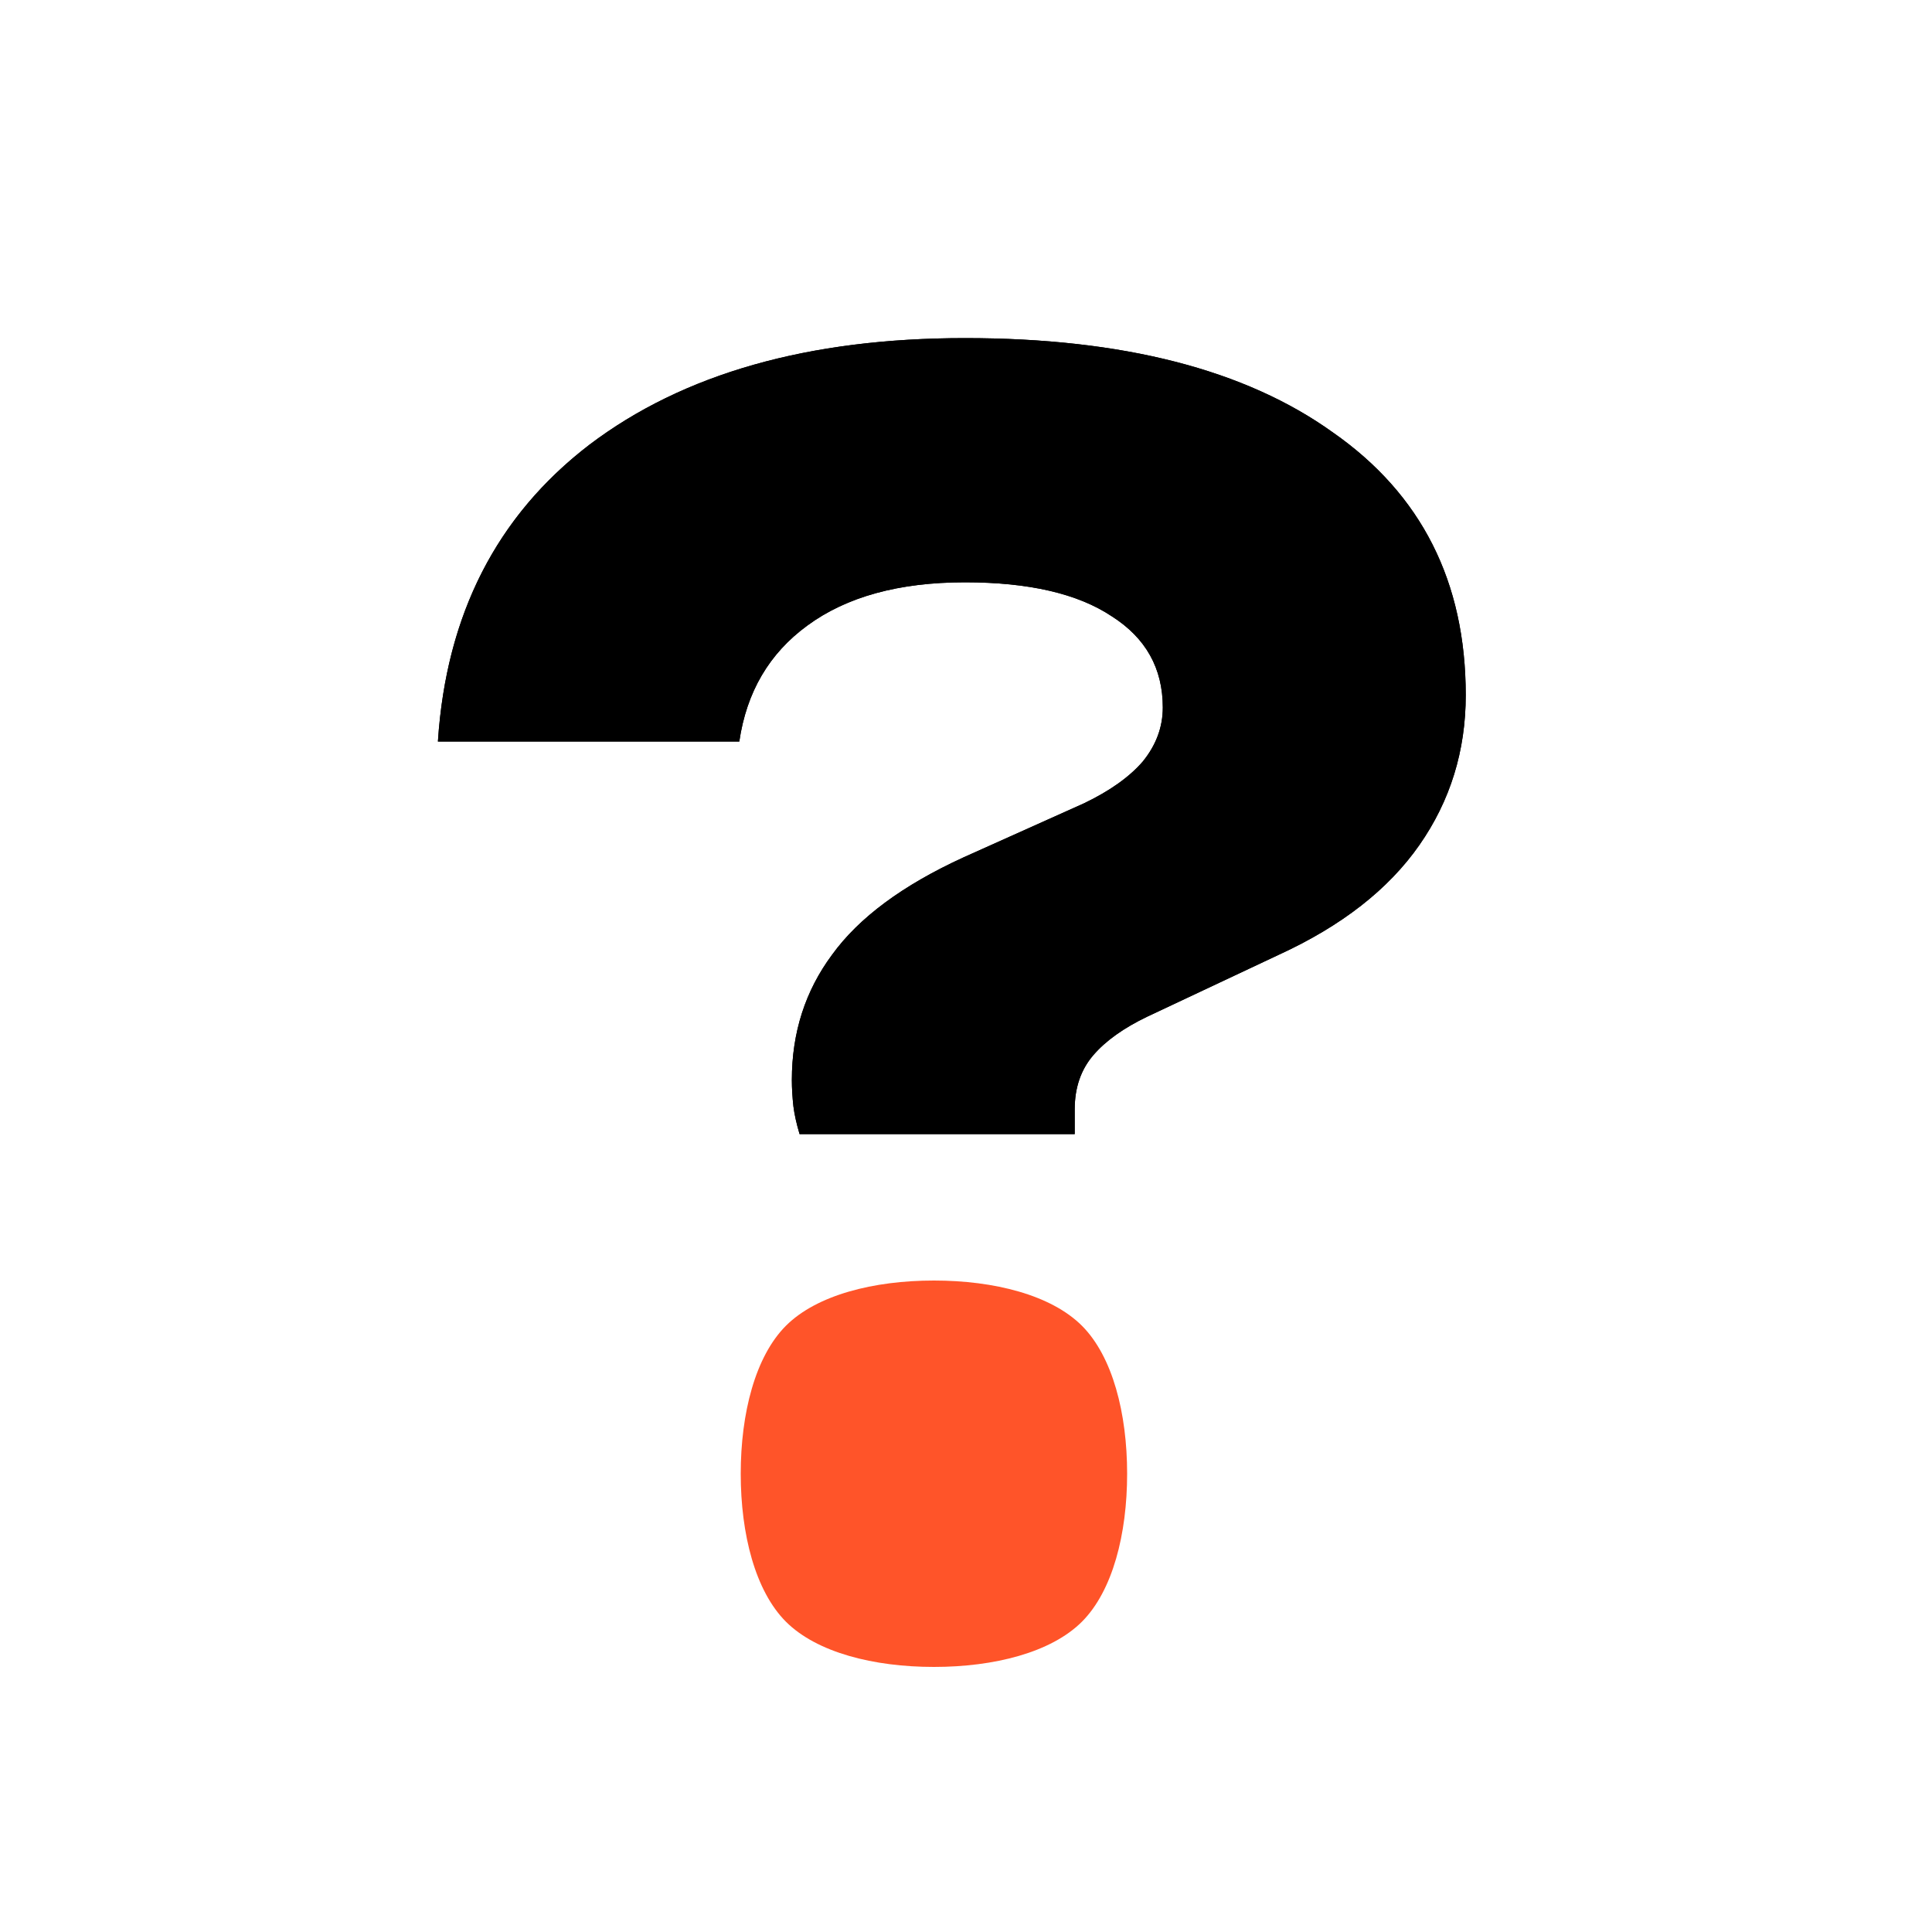
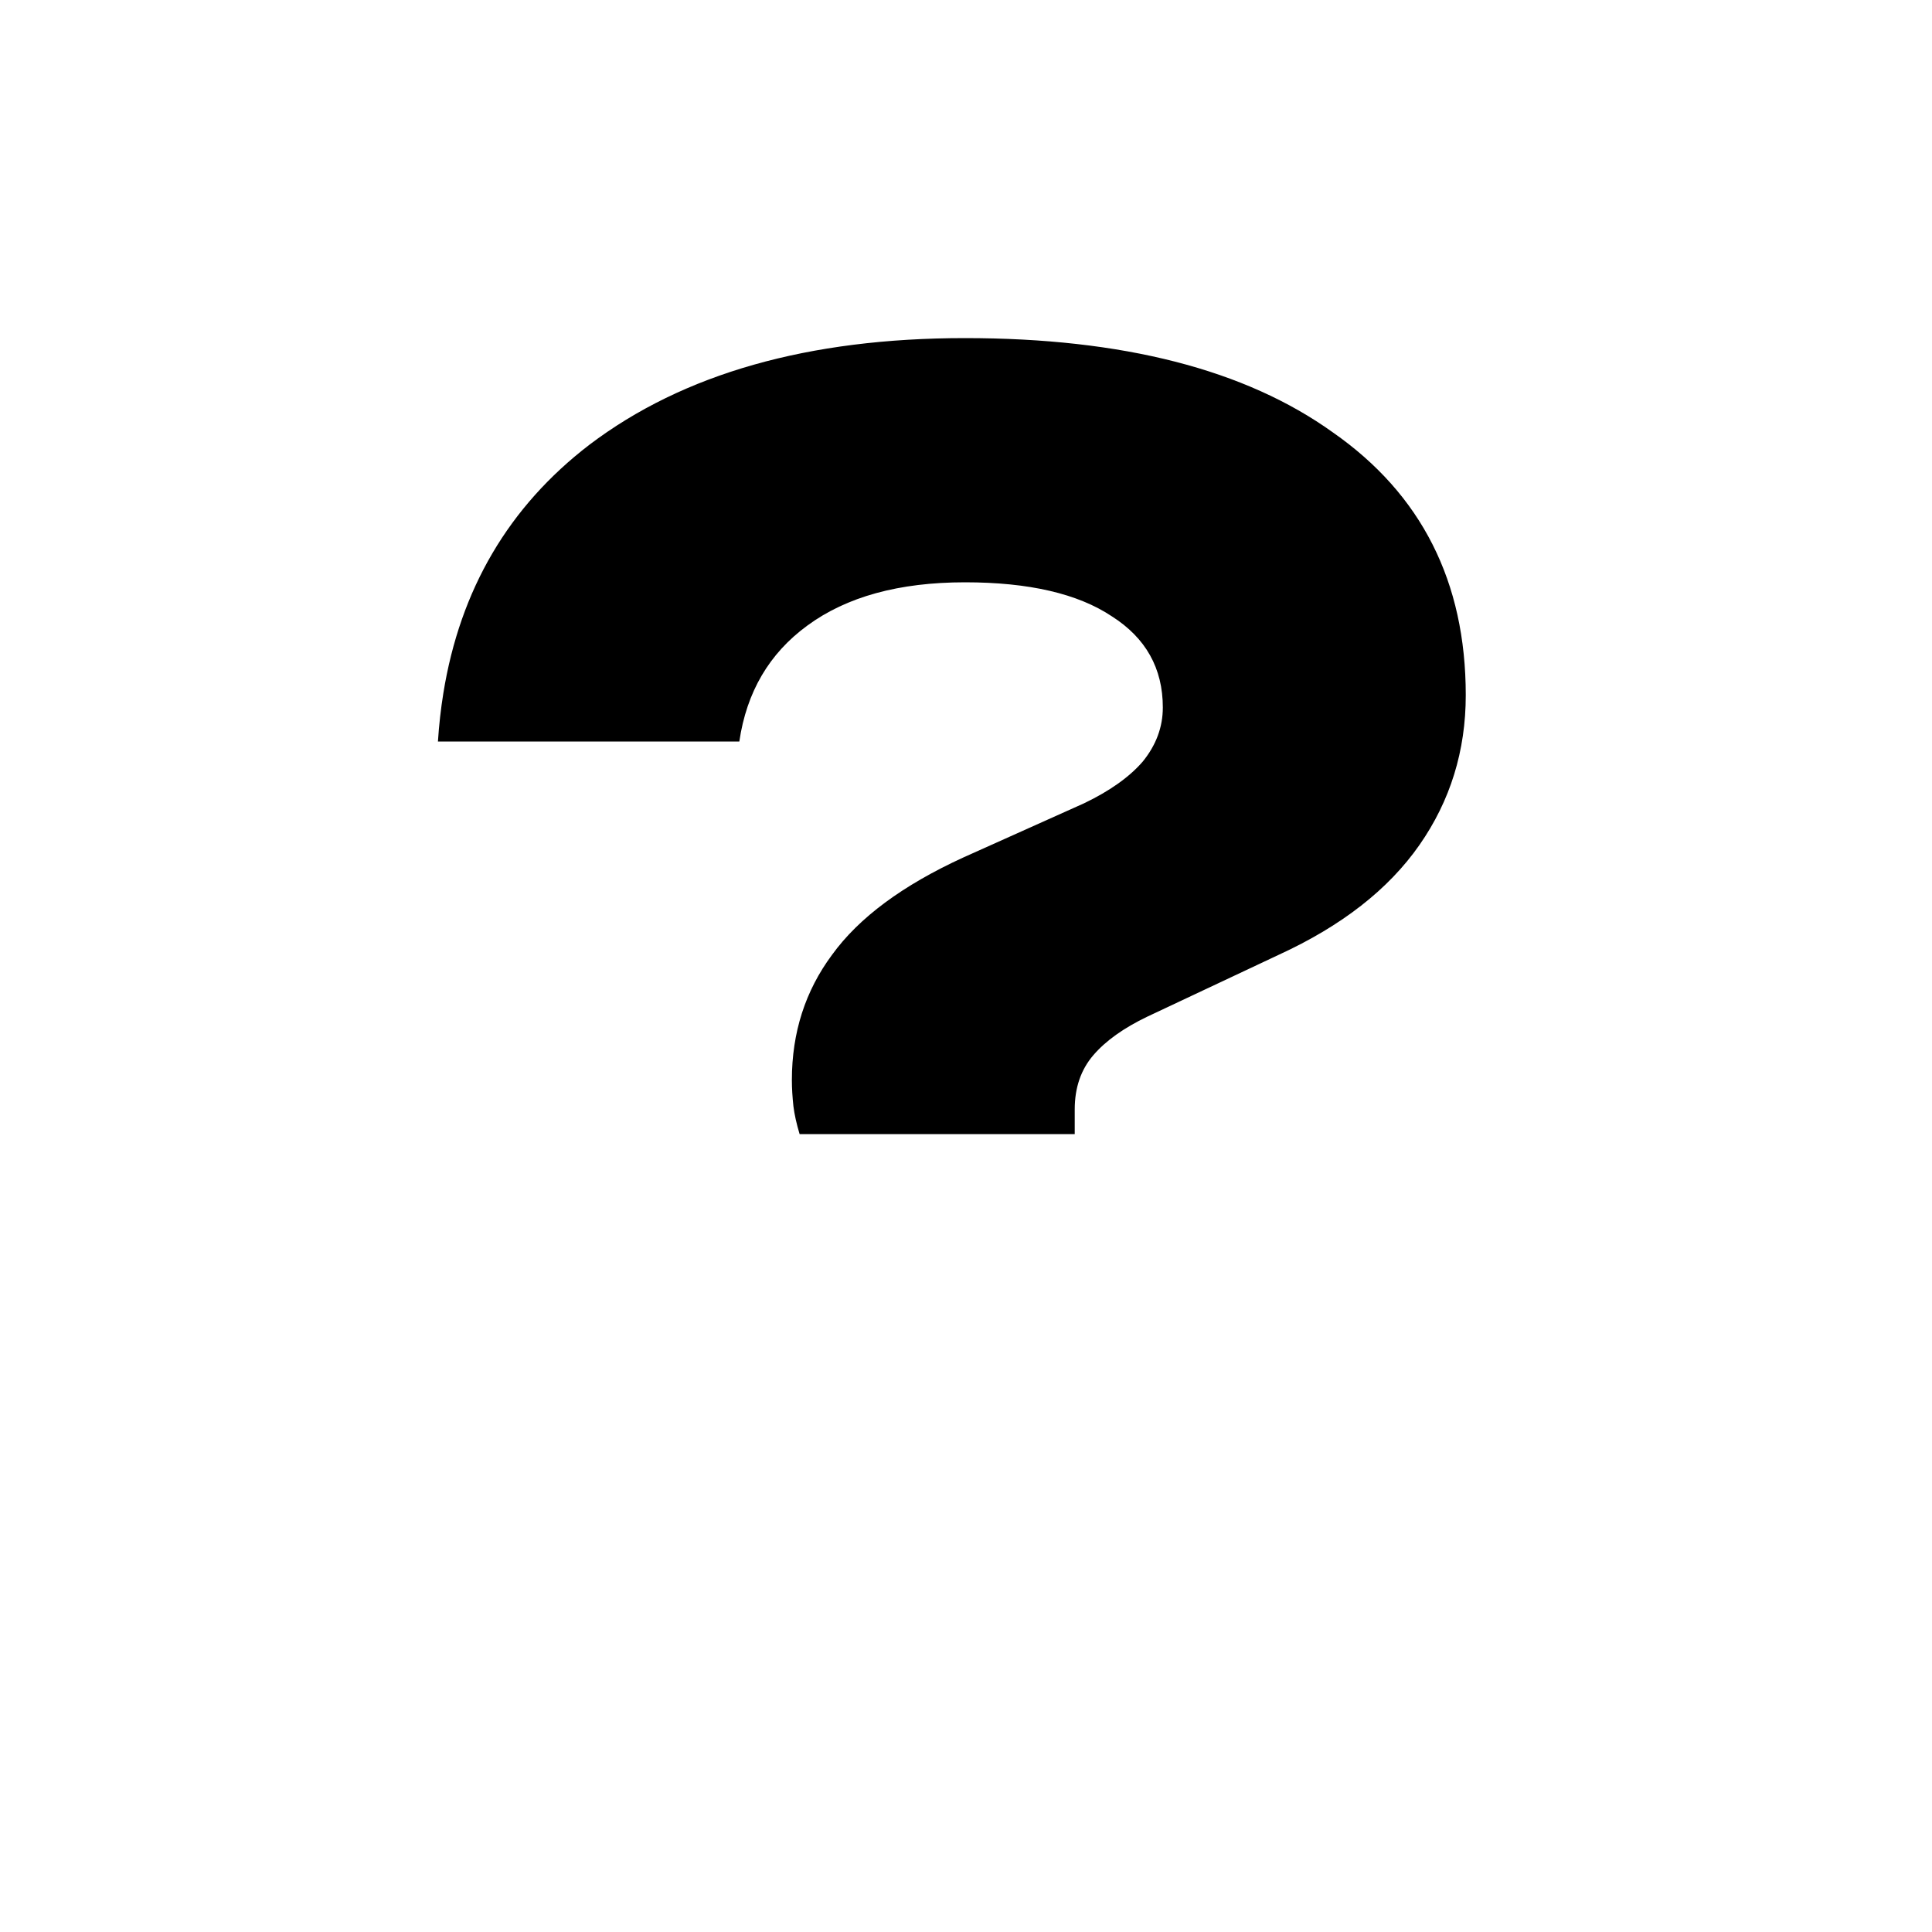
<svg xmlns="http://www.w3.org/2000/svg" width="40" height="40" viewBox="0 0 40 40" fill="none">
-   <path d="M16.394 22.36C16.394 21.379 16.672 20.515 17.226 19.768C17.781 19 18.688 18.328 19.946 17.752L22.442 16.632C22.976 16.376 23.381 16.088 23.658 15.768C23.936 15.427 24.074 15.053 24.074 14.648C24.074 13.837 23.722 13.208 23.018 12.76C22.314 12.291 21.301 12.056 19.978 12.056C18.613 12.056 17.525 12.355 16.714 12.952C15.925 13.528 15.456 14.328 15.306 15.352H9.066C9.237 12.728 10.282 10.68 12.202 9.208C14.144 7.736 16.736 7 19.978 7C23.242 7 25.781 7.651 27.594 8.952C29.429 10.232 30.346 12.045 30.346 14.392C30.346 15.544 30.026 16.579 29.386 17.496C28.746 18.413 27.776 19.171 26.474 19.768L23.754 21.048C23.264 21.283 22.89 21.549 22.634 21.848C22.378 22.147 22.25 22.52 22.25 22.968V23.48H16.554C16.49 23.267 16.448 23.075 16.426 22.904C16.405 22.712 16.394 22.531 16.394 22.36Z" fill="black" />
  <path fill-rule="evenodd" clip-rule="evenodd" d="M16.427 22.904C16.406 22.712 16.395 22.531 16.395 22.36C16.395 21.379 16.672 20.515 17.227 19.768C17.782 19 18.689 18.328 19.947 17.752L22.443 16.632C22.977 16.376 23.382 16.088 23.659 15.768C23.936 15.427 24.075 15.053 24.075 14.648C24.075 13.837 23.723 13.208 23.019 12.76C22.315 12.291 21.302 12.056 19.979 12.056C18.614 12.056 17.526 12.355 16.715 12.952C15.926 13.528 15.457 14.328 15.307 15.352H9.067C9.089 15.009 9.127 14.675 9.179 14.352C9.526 12.202 10.534 10.488 12.203 9.208C14.145 7.736 16.736 7 19.979 7C23.243 7 25.782 7.651 27.595 8.952C29.43 10.232 30.347 12.045 30.347 14.392C30.347 15.544 30.027 16.579 29.387 17.496C28.747 18.413 27.776 19.171 26.475 19.768L23.755 21.048C23.265 21.283 22.891 21.549 22.635 21.848C22.379 22.147 22.251 22.52 22.251 22.968V23.48H16.555C16.491 23.267 16.448 23.075 16.427 22.904Z" fill="black" />
-   <path d="M22.4 33.576C21.762 34.213 20.584 34.512 19.336 34.512C18.088 34.512 16.91 34.213 16.272 33.576C15.635 32.938 15.336 31.76 15.336 30.512C15.336 29.264 15.635 28.086 16.272 27.448C16.91 26.811 18.088 26.512 19.336 26.512C20.584 26.512 21.762 26.811 22.4 27.448C23.037 28.086 23.336 29.264 23.336 30.512C23.336 31.76 23.037 32.938 22.4 33.576Z" fill="#FF5429" />
</svg>